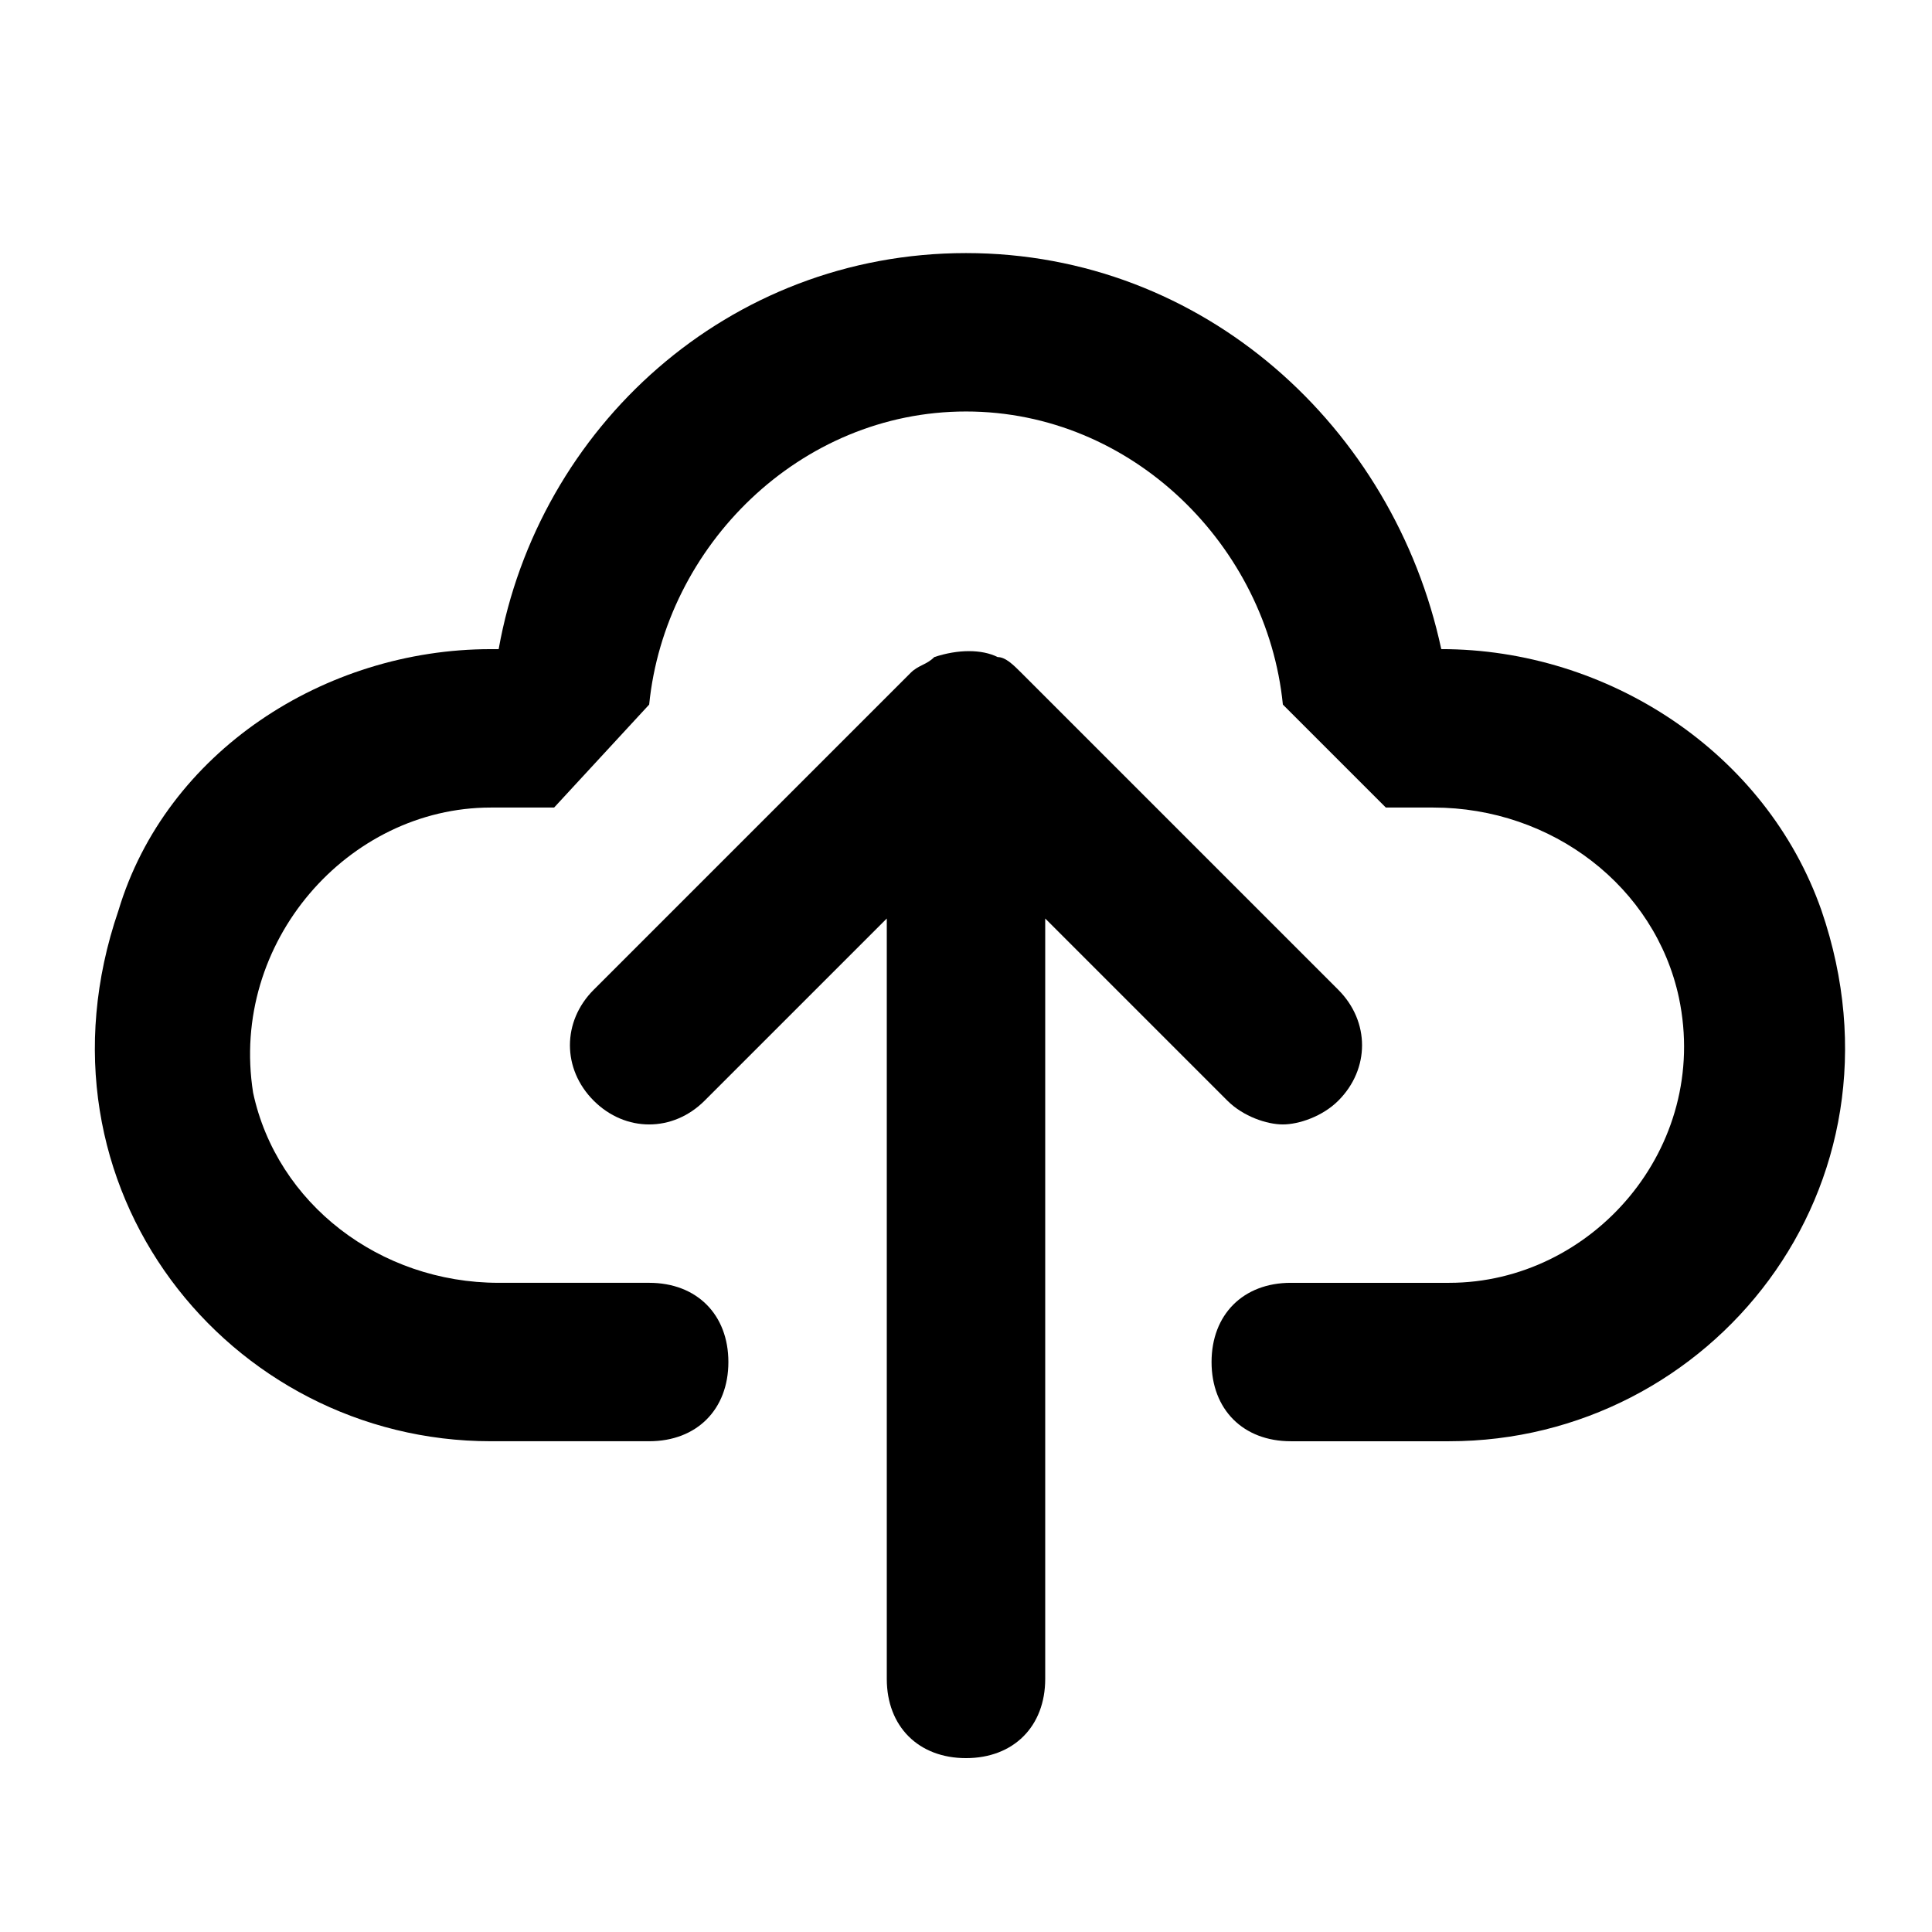
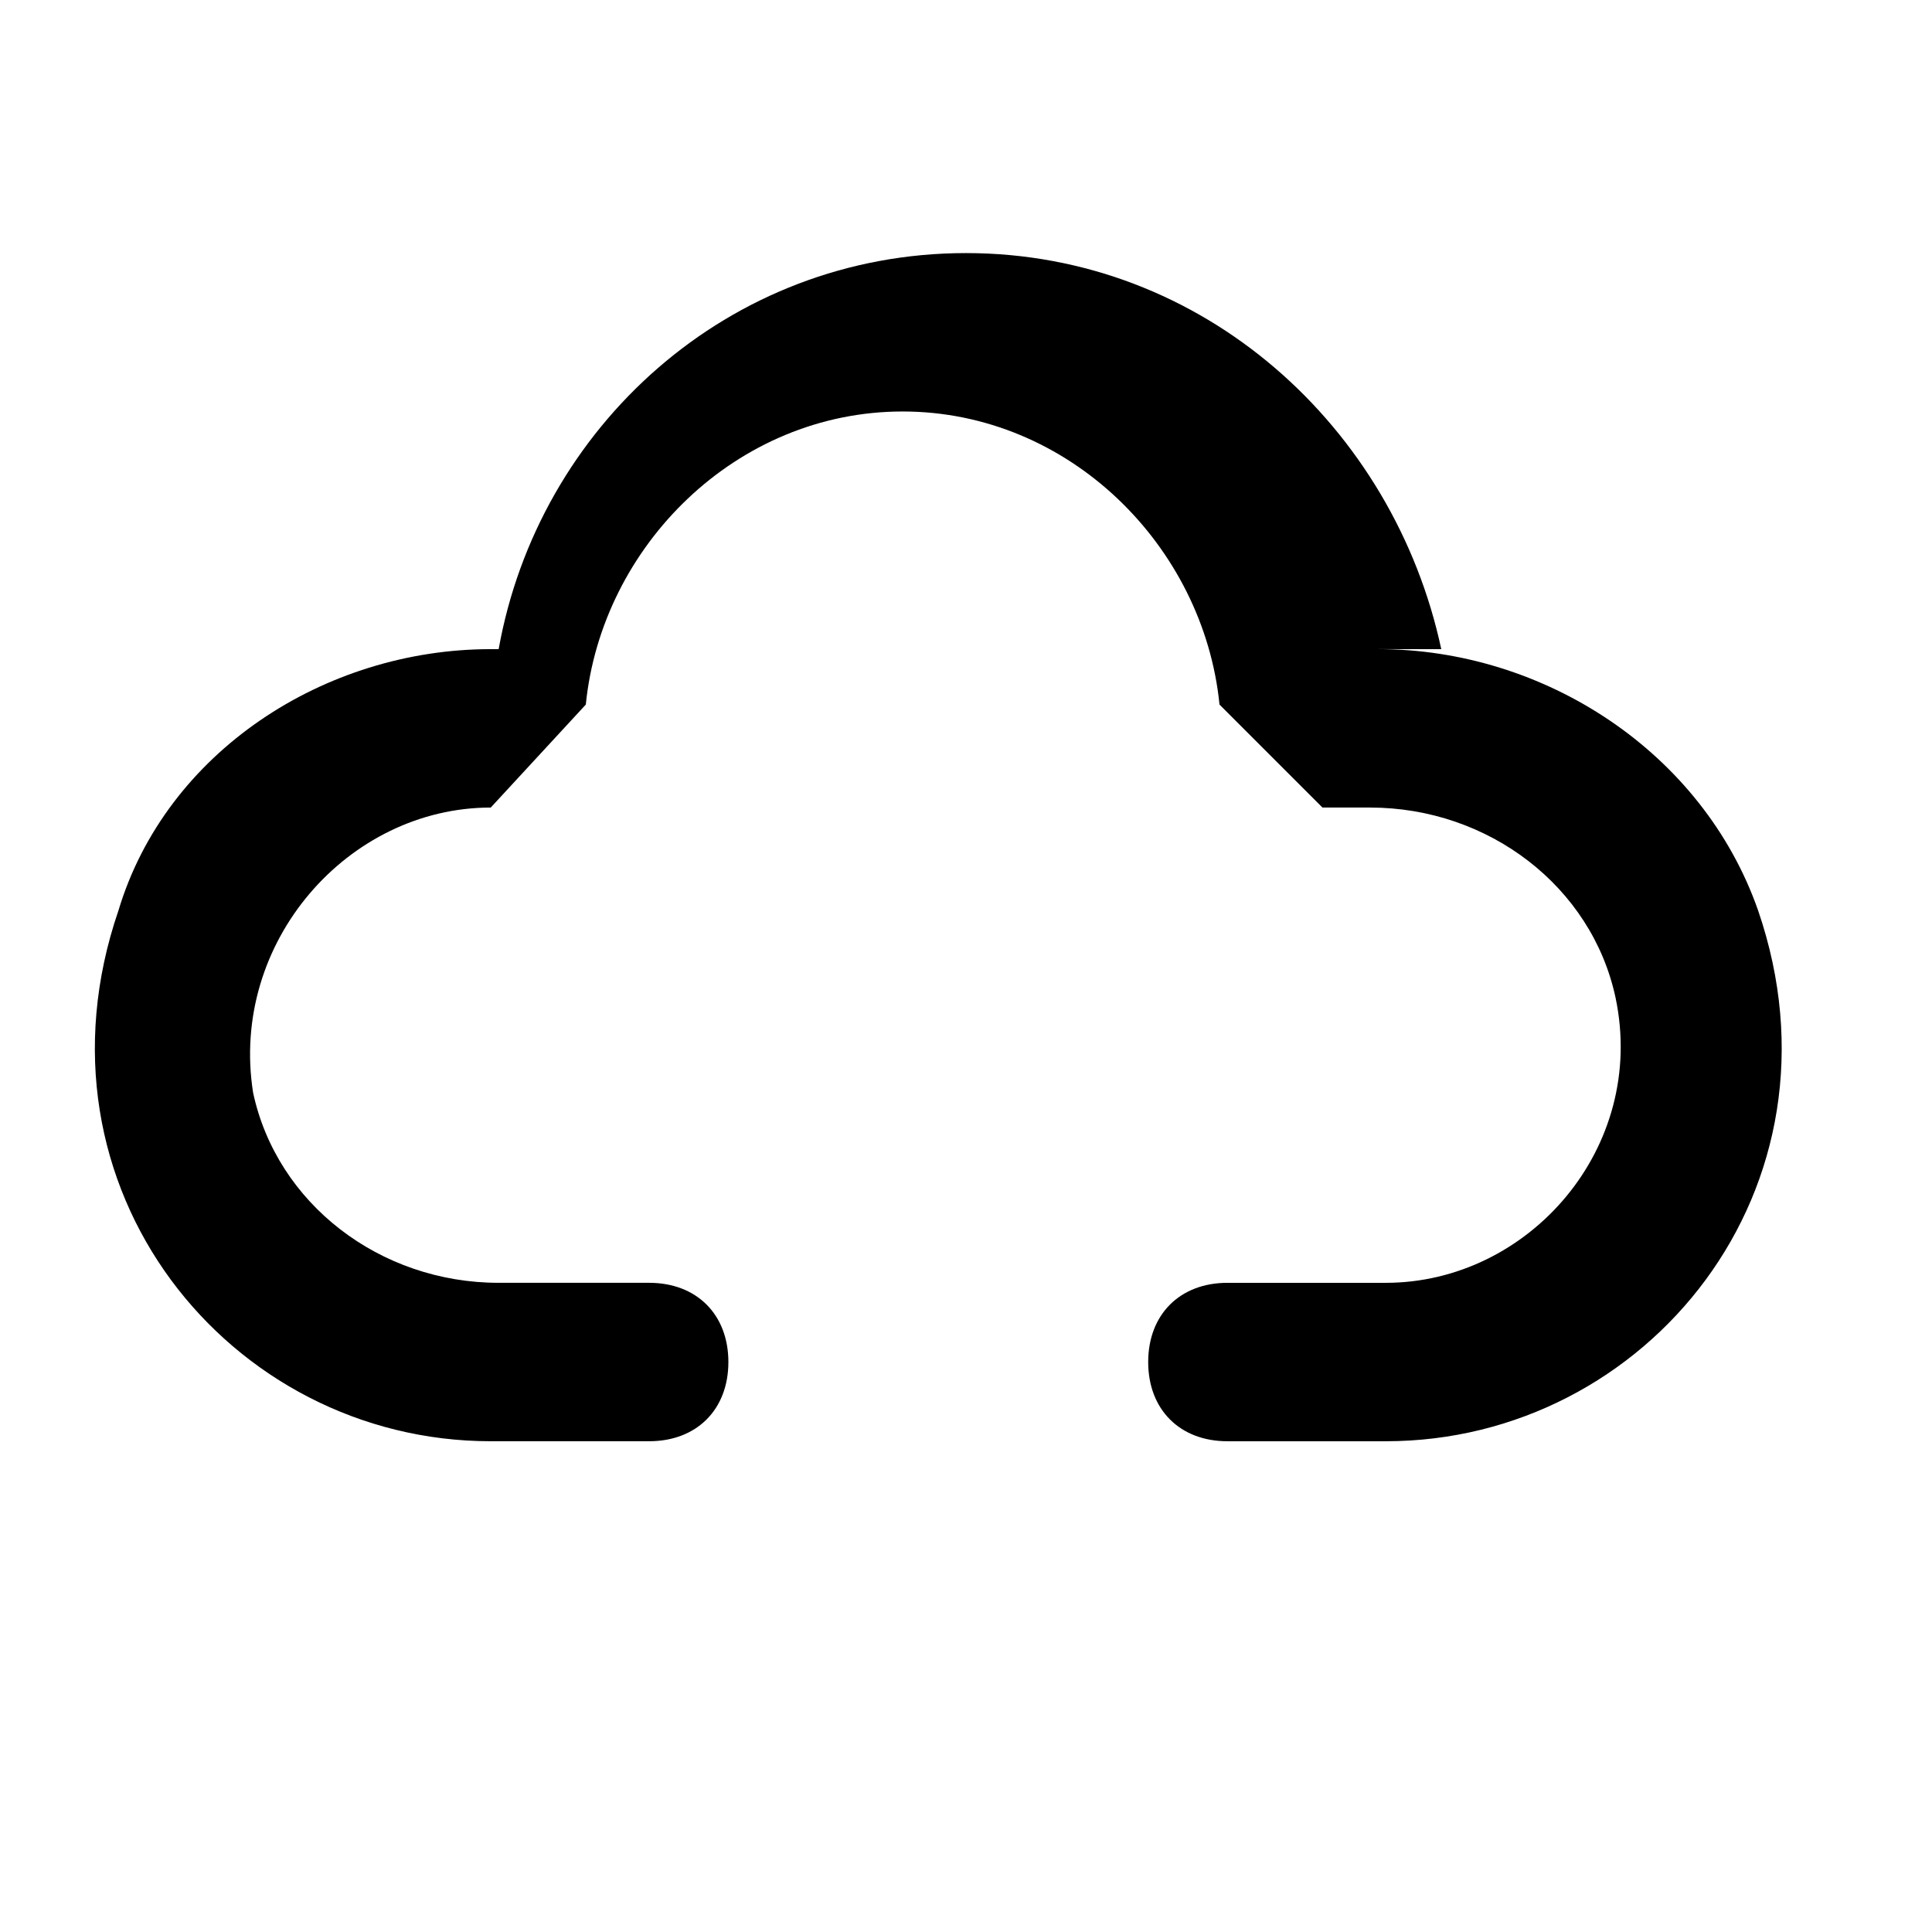
<svg xmlns="http://www.w3.org/2000/svg" fill="#000000" width="800px" height="800px" version="1.1" viewBox="144 144 512 512">
  <g>
-     <path d="m498.66 406.3-83.969-83.969c-2.098-2.098-4.199-4.199-6.297-4.199-4.199-2.098-10.496-2.098-16.793 0-2.098 2.098-4.199 2.098-6.297 4.199l-83.969 83.969c-8.398 8.398-8.398 20.992 0 29.391 8.398 8.398 20.992 8.398 29.391 0l48.281-48.281v201.52c0 12.594 8.398 20.992 20.992 20.992s20.992-8.398 20.992-20.992v-201.52l48.281 48.281c4.199 4.199 10.496 6.297 14.695 6.297s10.496-2.098 14.695-6.297c8.395-8.395 8.395-20.992-0.004-29.387z" />
-     <path d="m525.95 316.03c-12.594-58.777-62.977-104.96-125.95-104.96-62.973 0-113.36 46.184-123.85 104.96h-2.098c-44.082 0-86.066 27.289-98.664 69.273-25.191 73.473 29.391 140.64 98.664 140.64h41.984c12.594 0 20.992-8.398 20.992-20.992s-8.398-20.992-20.992-20.992h-39.887c-31.488 0-58.777-20.992-65.074-50.383-6.297-39.883 25.191-75.566 62.977-75.566h16.793l25.191-27.289c4.199-41.984 39.883-77.672 83.969-77.672 44.082 0 79.77 35.688 83.969 77.672l27.289 27.289h12.594c31.488 0 58.777 20.992 65.074 50.383 8.398 39.887-23.09 75.57-60.879 75.57h-41.984c-12.594 0-20.992 8.398-20.992 20.992s8.398 20.992 20.992 20.992h41.984c69.273 0 123.85-67.176 98.664-140.65-14.691-41.984-56.676-69.273-100.76-69.273z" />
+     <path d="m525.95 316.03c-12.594-58.777-62.977-104.96-125.95-104.96-62.973 0-113.36 46.184-123.85 104.96h-2.098c-44.082 0-86.066 27.289-98.664 69.273-25.191 73.473 29.391 140.64 98.664 140.64h41.984c12.594 0 20.992-8.398 20.992-20.992s-8.398-20.992-20.992-20.992h-39.887c-31.488 0-58.777-20.992-65.074-50.383-6.297-39.883 25.191-75.566 62.977-75.566l25.191-27.289c4.199-41.984 39.883-77.672 83.969-77.672 44.082 0 79.77 35.688 83.969 77.672l27.289 27.289h12.594c31.488 0 58.777 20.992 65.074 50.383 8.398 39.887-23.09 75.57-60.879 75.57h-41.984c-12.594 0-20.992 8.398-20.992 20.992s8.398 20.992 20.992 20.992h41.984c69.273 0 123.85-67.176 98.664-140.65-14.691-41.984-56.676-69.273-100.76-69.273z" />
  </g>
</svg>